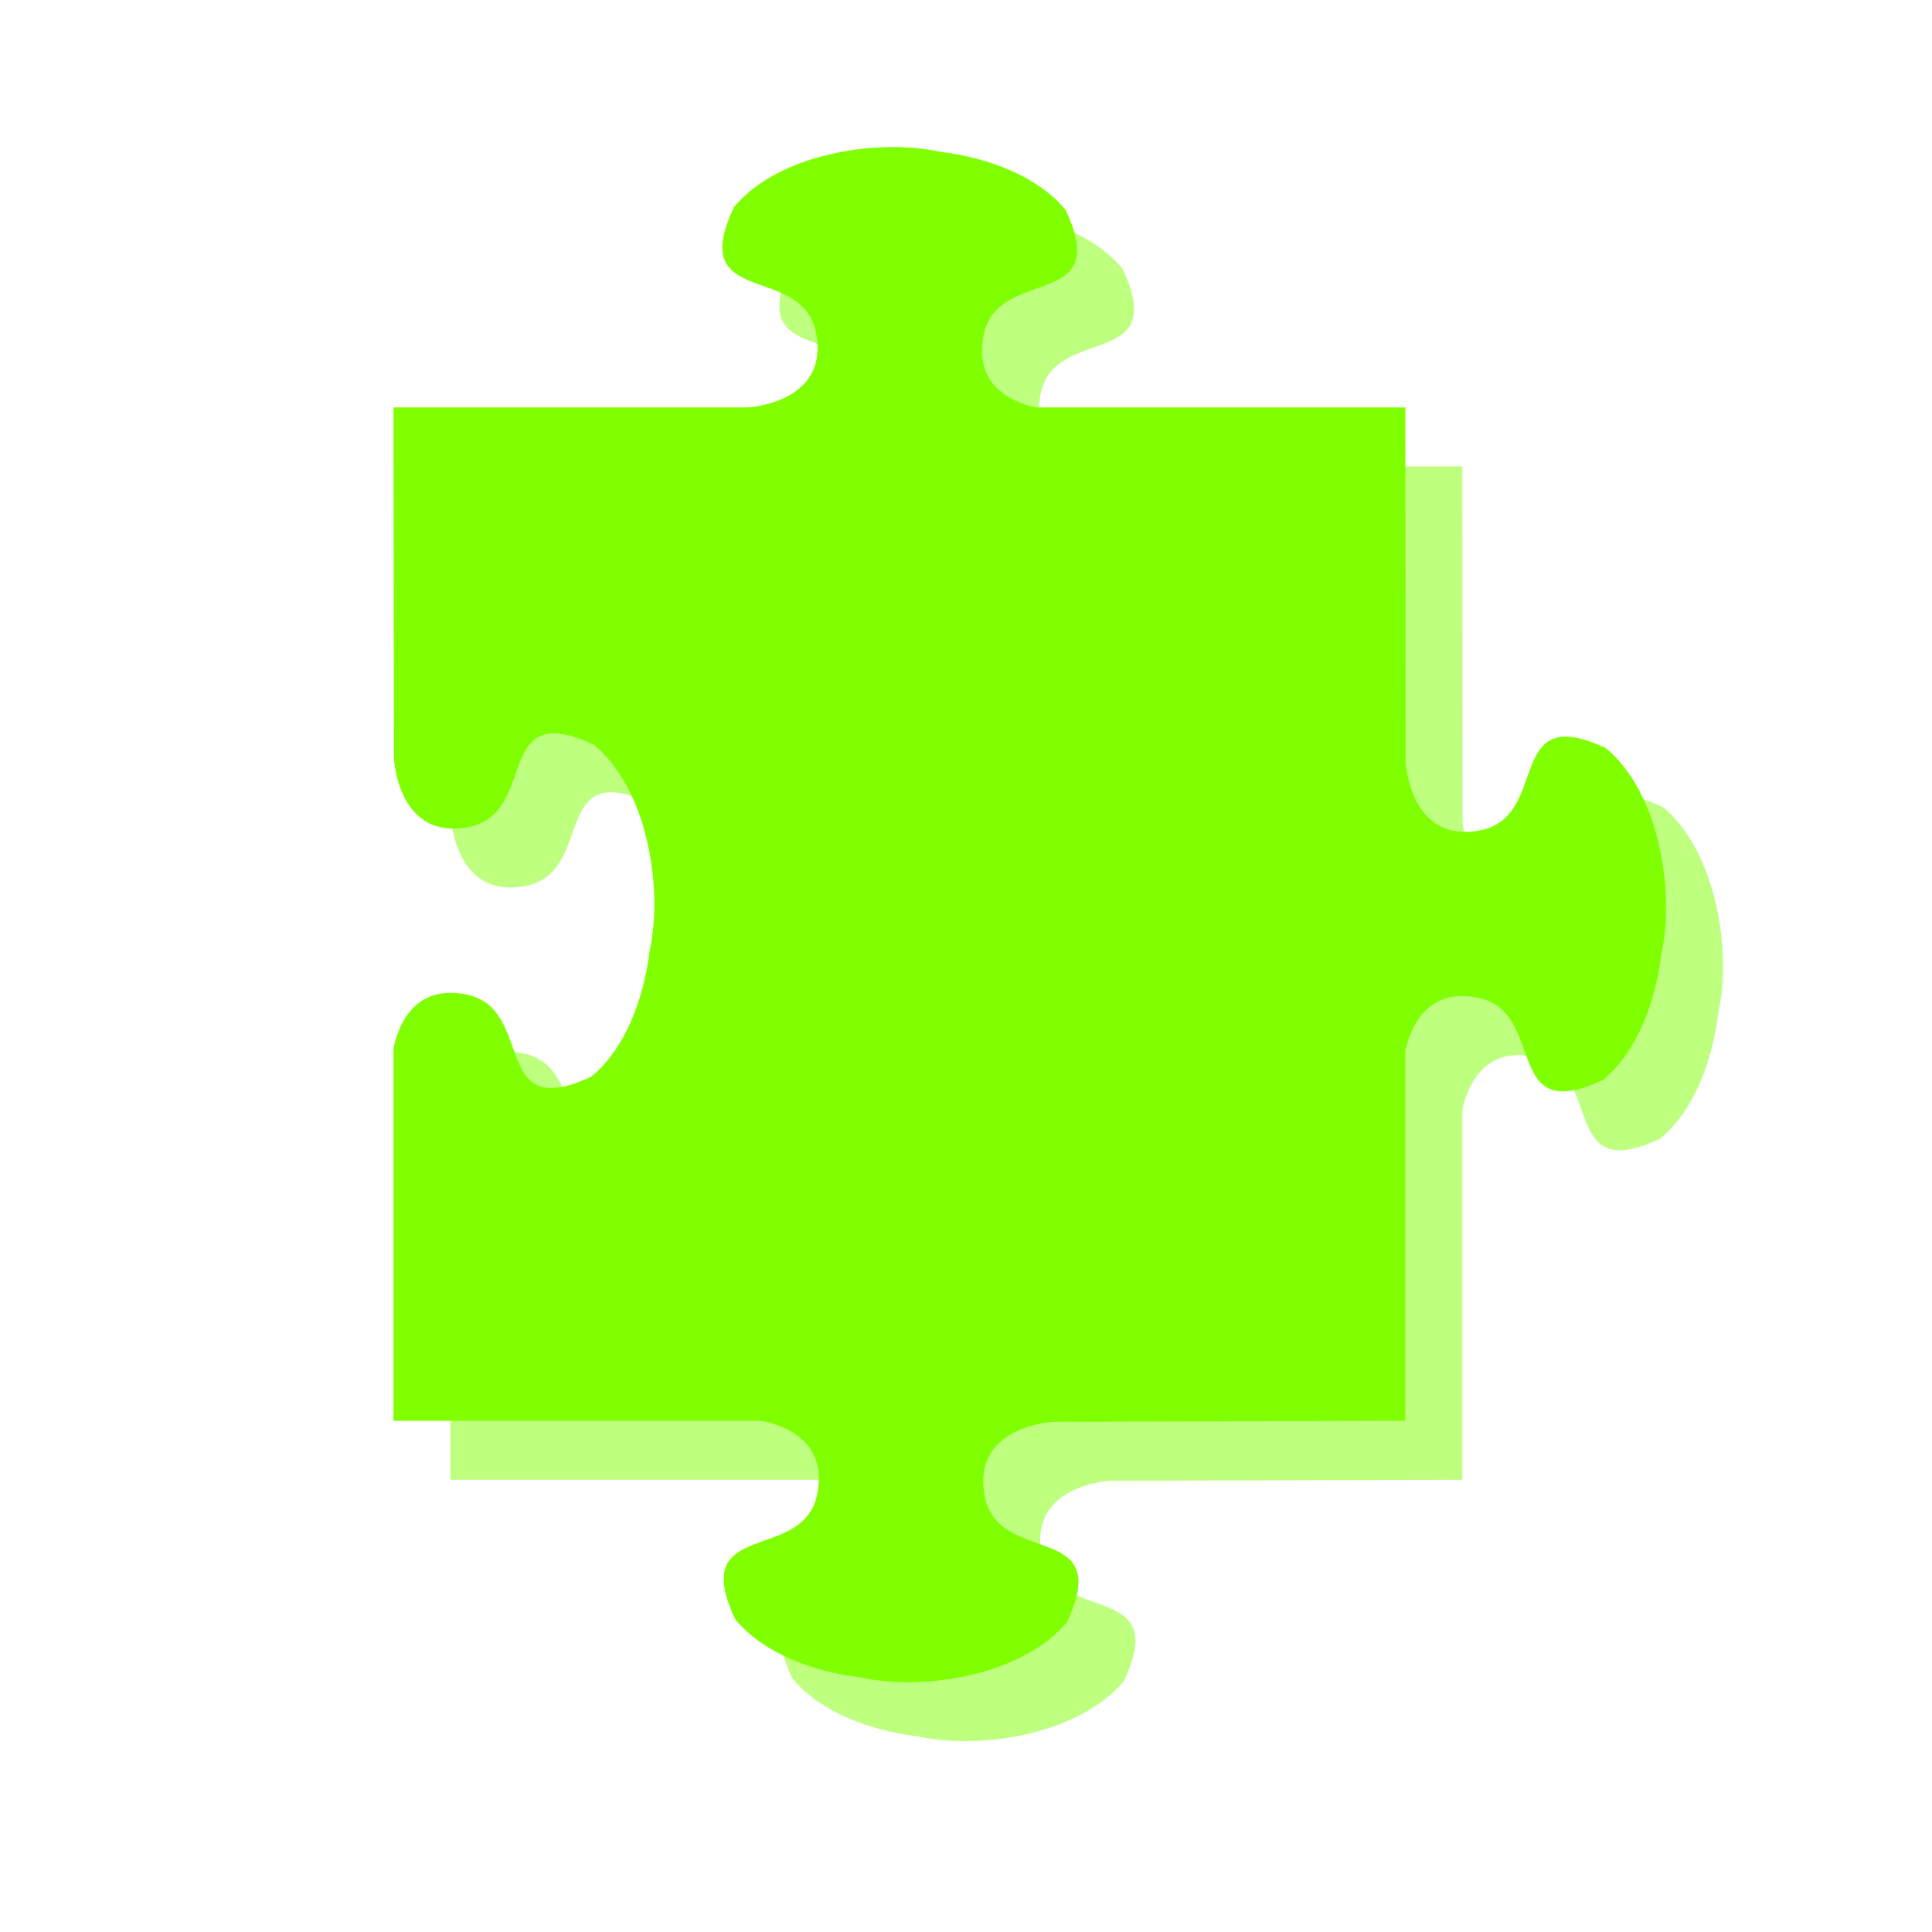
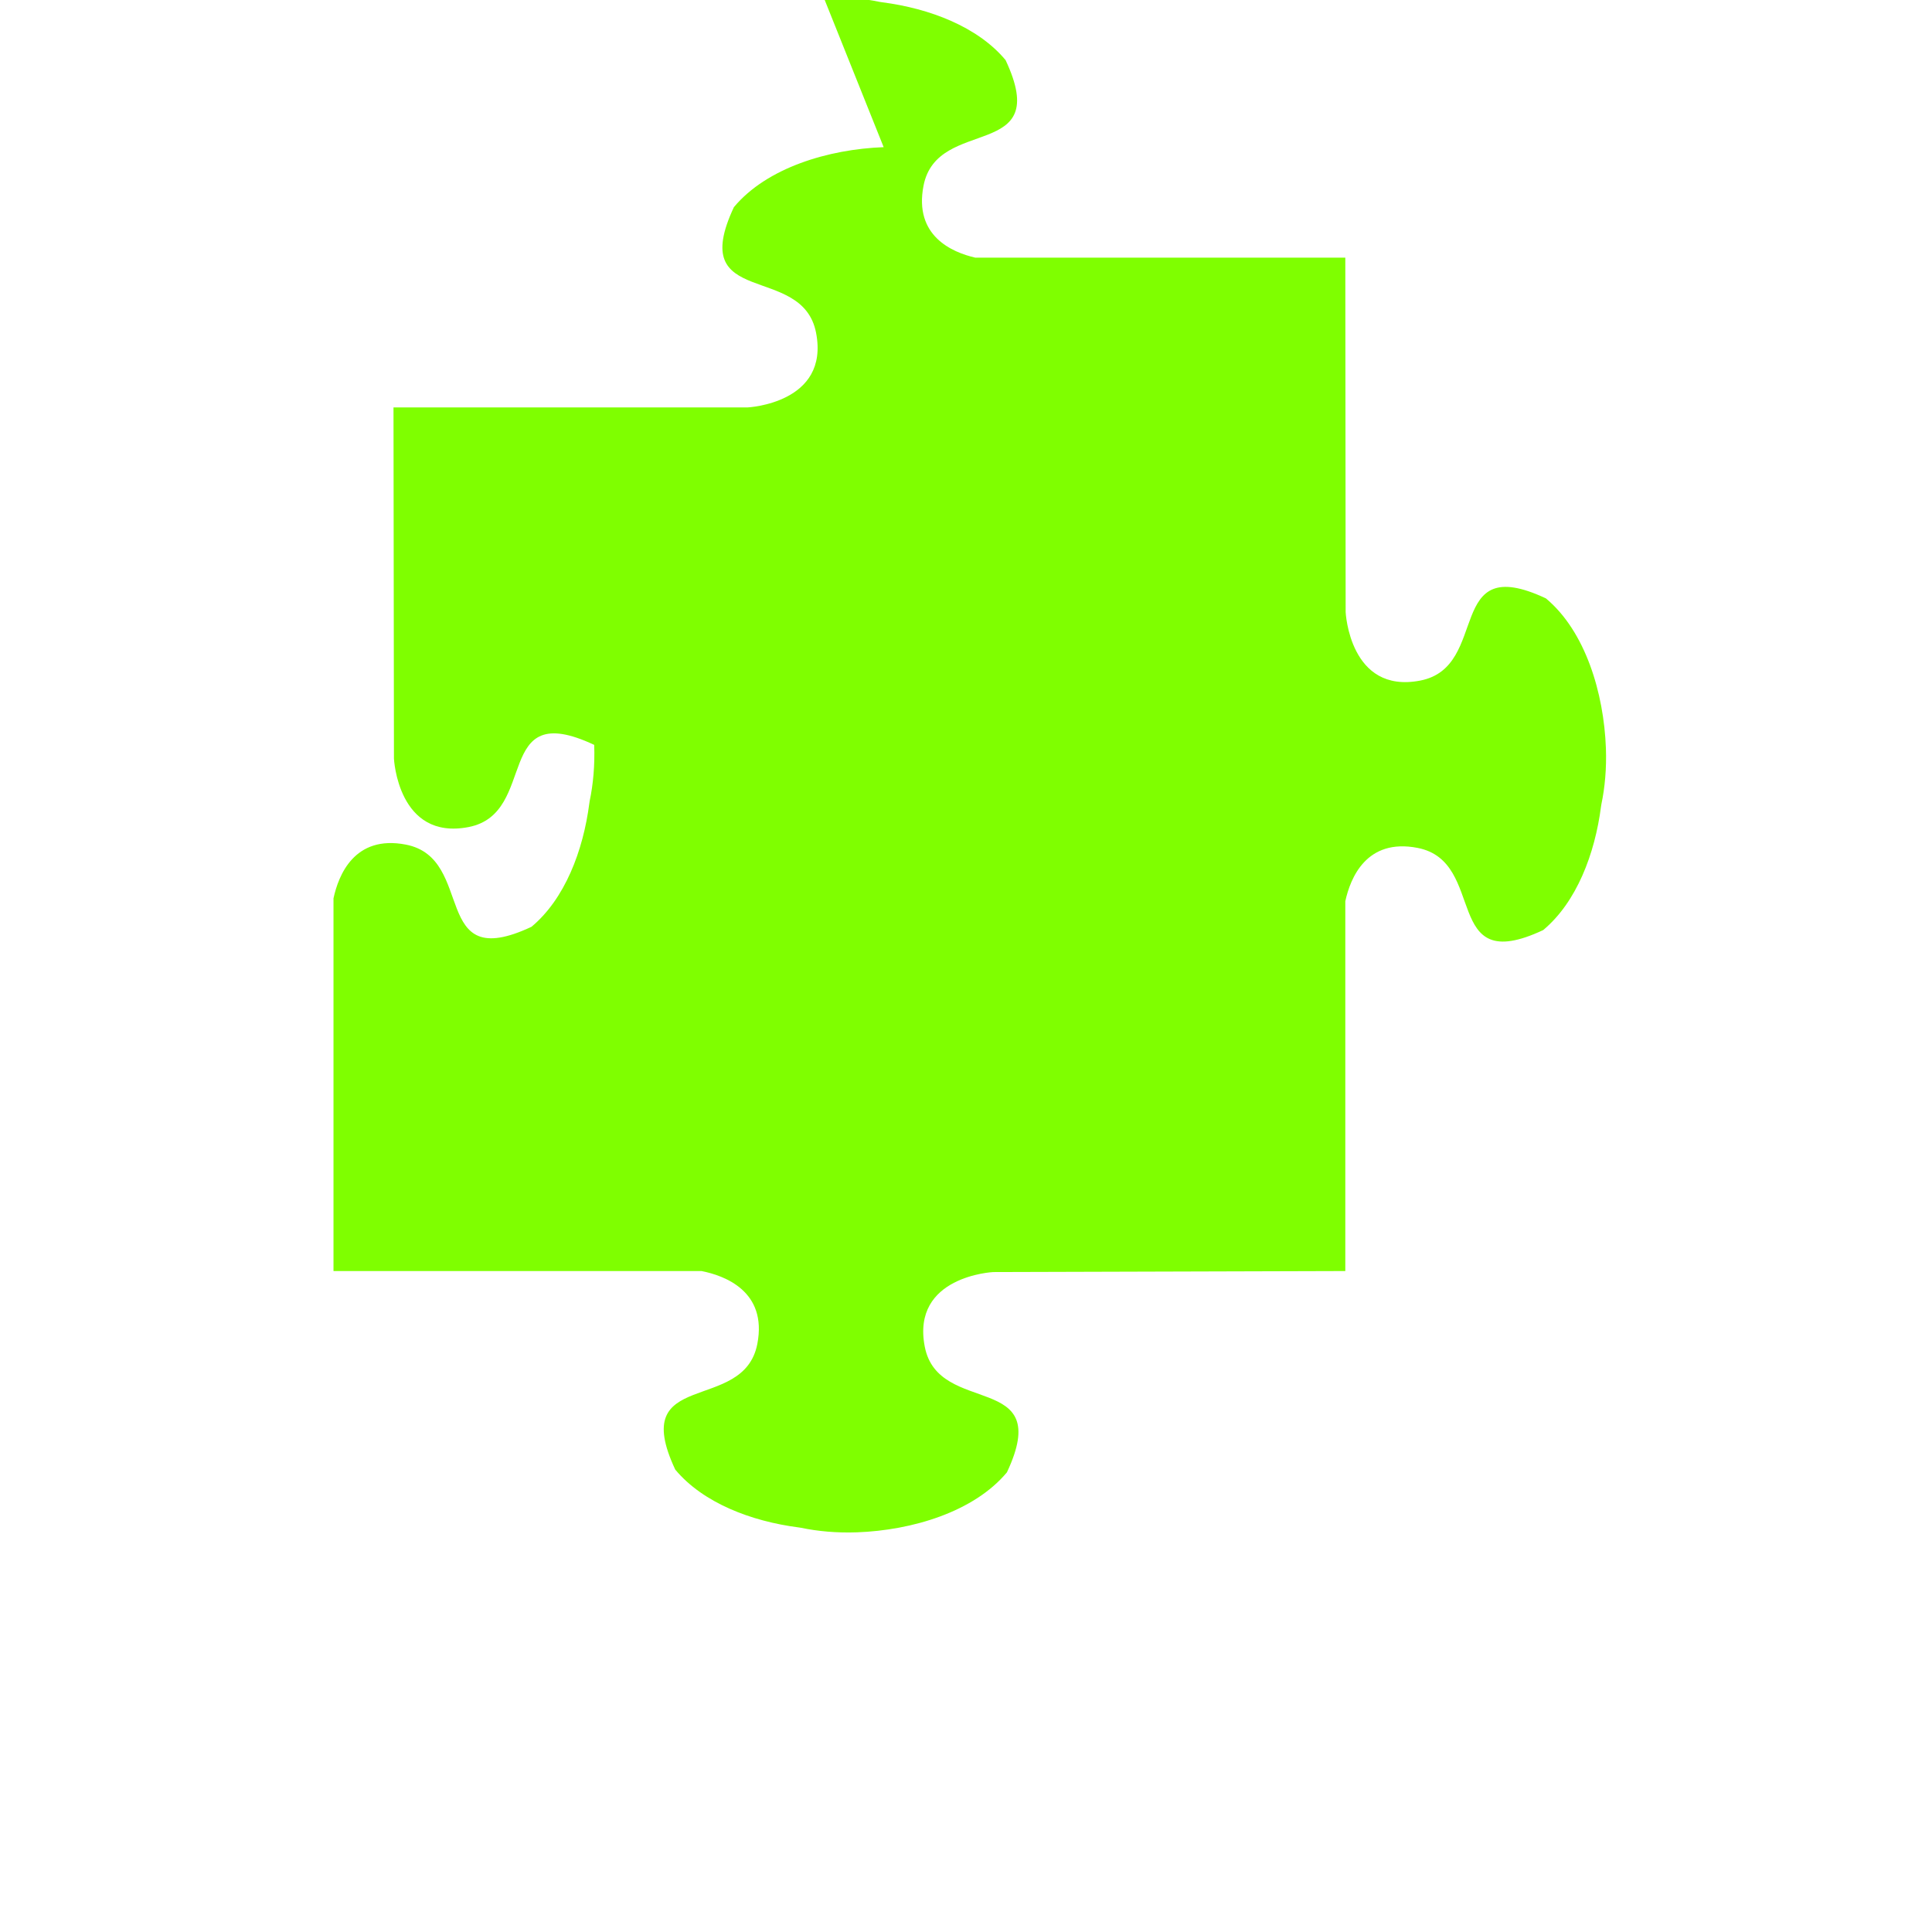
<svg xmlns="http://www.w3.org/2000/svg" width="533.333" height="533.333">
  <g>
    <title>Layer 1</title>
    <g id="g842">
-       <path d="m259.664,56.891c-15.199,0.56 -32.248,5.653 -41.344,16.563c-13.229,28.188 18.908,15.173 22.688,34.688c3.78,19.514 -18.906,20.593 -18.906,20.593l0,0l-97.75,0c0,0 0.125,96.938 0.125,96.938c0,0 1.079,22.686 20.593,18.906c19.515,-3.78 6.5,-35.917 34.688,-22.687c10.909,9.095 16.003,26.144 16.562,41.343c0.207,5.611 -0.283,10.888 -1.25,15.5c-0.024,0.205 -0.067,0.421 -0.093,0.625c-1.694,13.115 -6.762,26.418 -15.969,34.094c-28.188,13.229 -15.173,-18.908 -34.688,-22.687c-14.221,-2.755 -18.611,8.512 -19.968,14.843l0,102.875l101.593,0c6.202,1.219 18.241,5.489 15.407,20.125c-3.78,19.515 -35.886,6.5 -22.657,34.688c7.676,9.207 20.98,14.275 34.094,15.969c0.205,0.026 0.42,0.069 0.625,0.093c4.612,0.967 9.889,1.457 15.5,1.25c15.2,-0.559 32.249,-5.653 41.344,-16.562c13.229,-28.188 -18.908,-15.173 -22.688,-34.688c-3.779,-19.514 18.907,-20.593 18.907,-20.593l97.187,-0.282l0,-102.093c1.387,-6.352 5.803,-17.457 19.938,-14.719c19.514,3.78 6.499,35.917 34.687,22.687c9.207,-7.676 14.275,-21.01 15.969,-34.125c0.026,-0.204 0.069,-0.389 0.094,-0.593c0.966,-4.612 1.456,-9.889 1.25,-15.5c-0.56,-15.2 -5.654,-32.249 -16.563,-41.344c-28.188,-13.229 -15.173,18.908 -34.687,22.687c-19.515,3.78 -20.594,-18.906 -20.594,-18.906l-0.094,-97.844l-102.156,0c-6.406,-1.482 -16.964,-5.992 -14.281,-19.843c3.779,-19.515 35.885,-6.5 22.656,-34.688c-7.676,-9.207 -20.979,-14.275 -34.094,-15.969c-0.205,-0.027 -0.42,-0.069 -0.625,-0.094c-4.612,-0.967 -9.889,-1.456 -15.5,-1.25z" fill-opacity="0.5" fill="#7fff00" id="path1512" />
-       <path d="m243.938,40.625c-15.2,0.56 -32.249,5.653 -41.344,16.562c-13.23,28.188 18.907,15.173 22.687,34.688c3.78,19.515 -18.906,20.594 -18.906,20.594l0,0l-97.75,0c0,0 0.125,96.937 0.125,96.937c0,0 1.079,22.686 20.594,18.907c19.514,-3.78 6.5,-35.917 34.687,-22.688c10.909,9.095 16.003,26.144 16.563,41.344c0.206,5.611 -0.284,10.888 -1.25,15.5c-0.025,0.204 -0.068,0.42 -0.094,0.625c-1.694,13.114 -6.762,26.418 -15.969,34.094c-28.187,13.229 -15.173,-18.908 -34.687,-22.688c-14.222,-2.755 -18.612,8.513 -19.969,14.844l0,102.875l101.594,0c6.201,1.218 18.241,5.489 15.406,20.125c-3.78,19.514 -35.886,6.5 -22.656,34.687c7.676,9.207 20.979,14.275 34.094,15.969c0.204,0.026 0.42,0.069 0.625,0.094c4.612,0.966 9.889,1.456 15.5,1.25c15.199,-0.56 32.248,-5.654 41.343,-16.563c13.229,-28.187 -18.907,-15.173 -22.687,-34.687c-3.78,-19.515 18.906,-20.594 18.906,-20.594l97.188,-0.281l0,-102.094c1.386,-6.352 5.802,-17.457 19.937,-14.719c19.515,3.78 6.5,35.917 34.688,22.688c9.206,-7.676 14.274,-21.011 15.968,-34.125c0.027,-0.205 0.069,-0.389 0.094,-0.594c0.967,-4.612 1.457,-9.889 1.25,-15.5c-0.56,-15.199 -5.653,-32.249 -16.562,-41.344c-28.188,-13.229 -15.173,18.908 -34.688,22.688c-19.515,3.78 -20.594,-18.906 -20.594,-18.906l-0.093,-97.844l-102.157,0c-6.405,-1.482 -16.964,-5.992 -14.281,-19.844c3.78,-19.515 35.886,-6.5 22.656,-34.688c-7.676,-9.207 -20.979,-14.275 -34.093,-15.969c-0.205,-0.027 -0.421,-0.069 -0.625,-0.094c-4.613,-0.967 -9.89,-1.457 -15.5,-1.25z" fill="#7fff00" id="path1139" />
+       <path d="m243.938,40.625c-15.2,0.56 -32.249,5.653 -41.344,16.562c-13.23,28.188 18.907,15.173 22.687,34.688c3.78,19.515 -18.906,20.594 -18.906,20.594l0,0l-97.75,0c0,0 0.125,96.937 0.125,96.937c0,0 1.079,22.686 20.594,18.907c19.514,-3.78 6.5,-35.917 34.687,-22.688c0.206,5.611 -0.284,10.888 -1.25,15.5c-0.025,0.204 -0.068,0.42 -0.094,0.625c-1.694,13.114 -6.762,26.418 -15.969,34.094c-28.187,13.229 -15.173,-18.908 -34.687,-22.688c-14.222,-2.755 -18.612,8.513 -19.969,14.844l0,102.875l101.594,0c6.201,1.218 18.241,5.489 15.406,20.125c-3.78,19.514 -35.886,6.5 -22.656,34.687c7.676,9.207 20.979,14.275 34.094,15.969c0.204,0.026 0.42,0.069 0.625,0.094c4.612,0.966 9.889,1.456 15.5,1.25c15.199,-0.56 32.248,-5.654 41.343,-16.563c13.229,-28.187 -18.907,-15.173 -22.687,-34.687c-3.78,-19.515 18.906,-20.594 18.906,-20.594l97.188,-0.281l0,-102.094c1.386,-6.352 5.802,-17.457 19.937,-14.719c19.515,3.78 6.5,35.917 34.688,22.688c9.206,-7.676 14.274,-21.011 15.968,-34.125c0.027,-0.205 0.069,-0.389 0.094,-0.594c0.967,-4.612 1.457,-9.889 1.25,-15.5c-0.56,-15.199 -5.653,-32.249 -16.562,-41.344c-28.188,-13.229 -15.173,18.908 -34.688,22.688c-19.515,3.78 -20.594,-18.906 -20.594,-18.906l-0.093,-97.844l-102.157,0c-6.405,-1.482 -16.964,-5.992 -14.281,-19.844c3.78,-19.515 35.886,-6.5 22.656,-34.688c-7.676,-9.207 -20.979,-14.275 -34.093,-15.969c-0.205,-0.027 -0.421,-0.069 -0.625,-0.094c-4.613,-0.967 -9.89,-1.457 -15.5,-1.25z" fill="#7fff00" id="path1139" />
    </g>
  </g>
</svg>